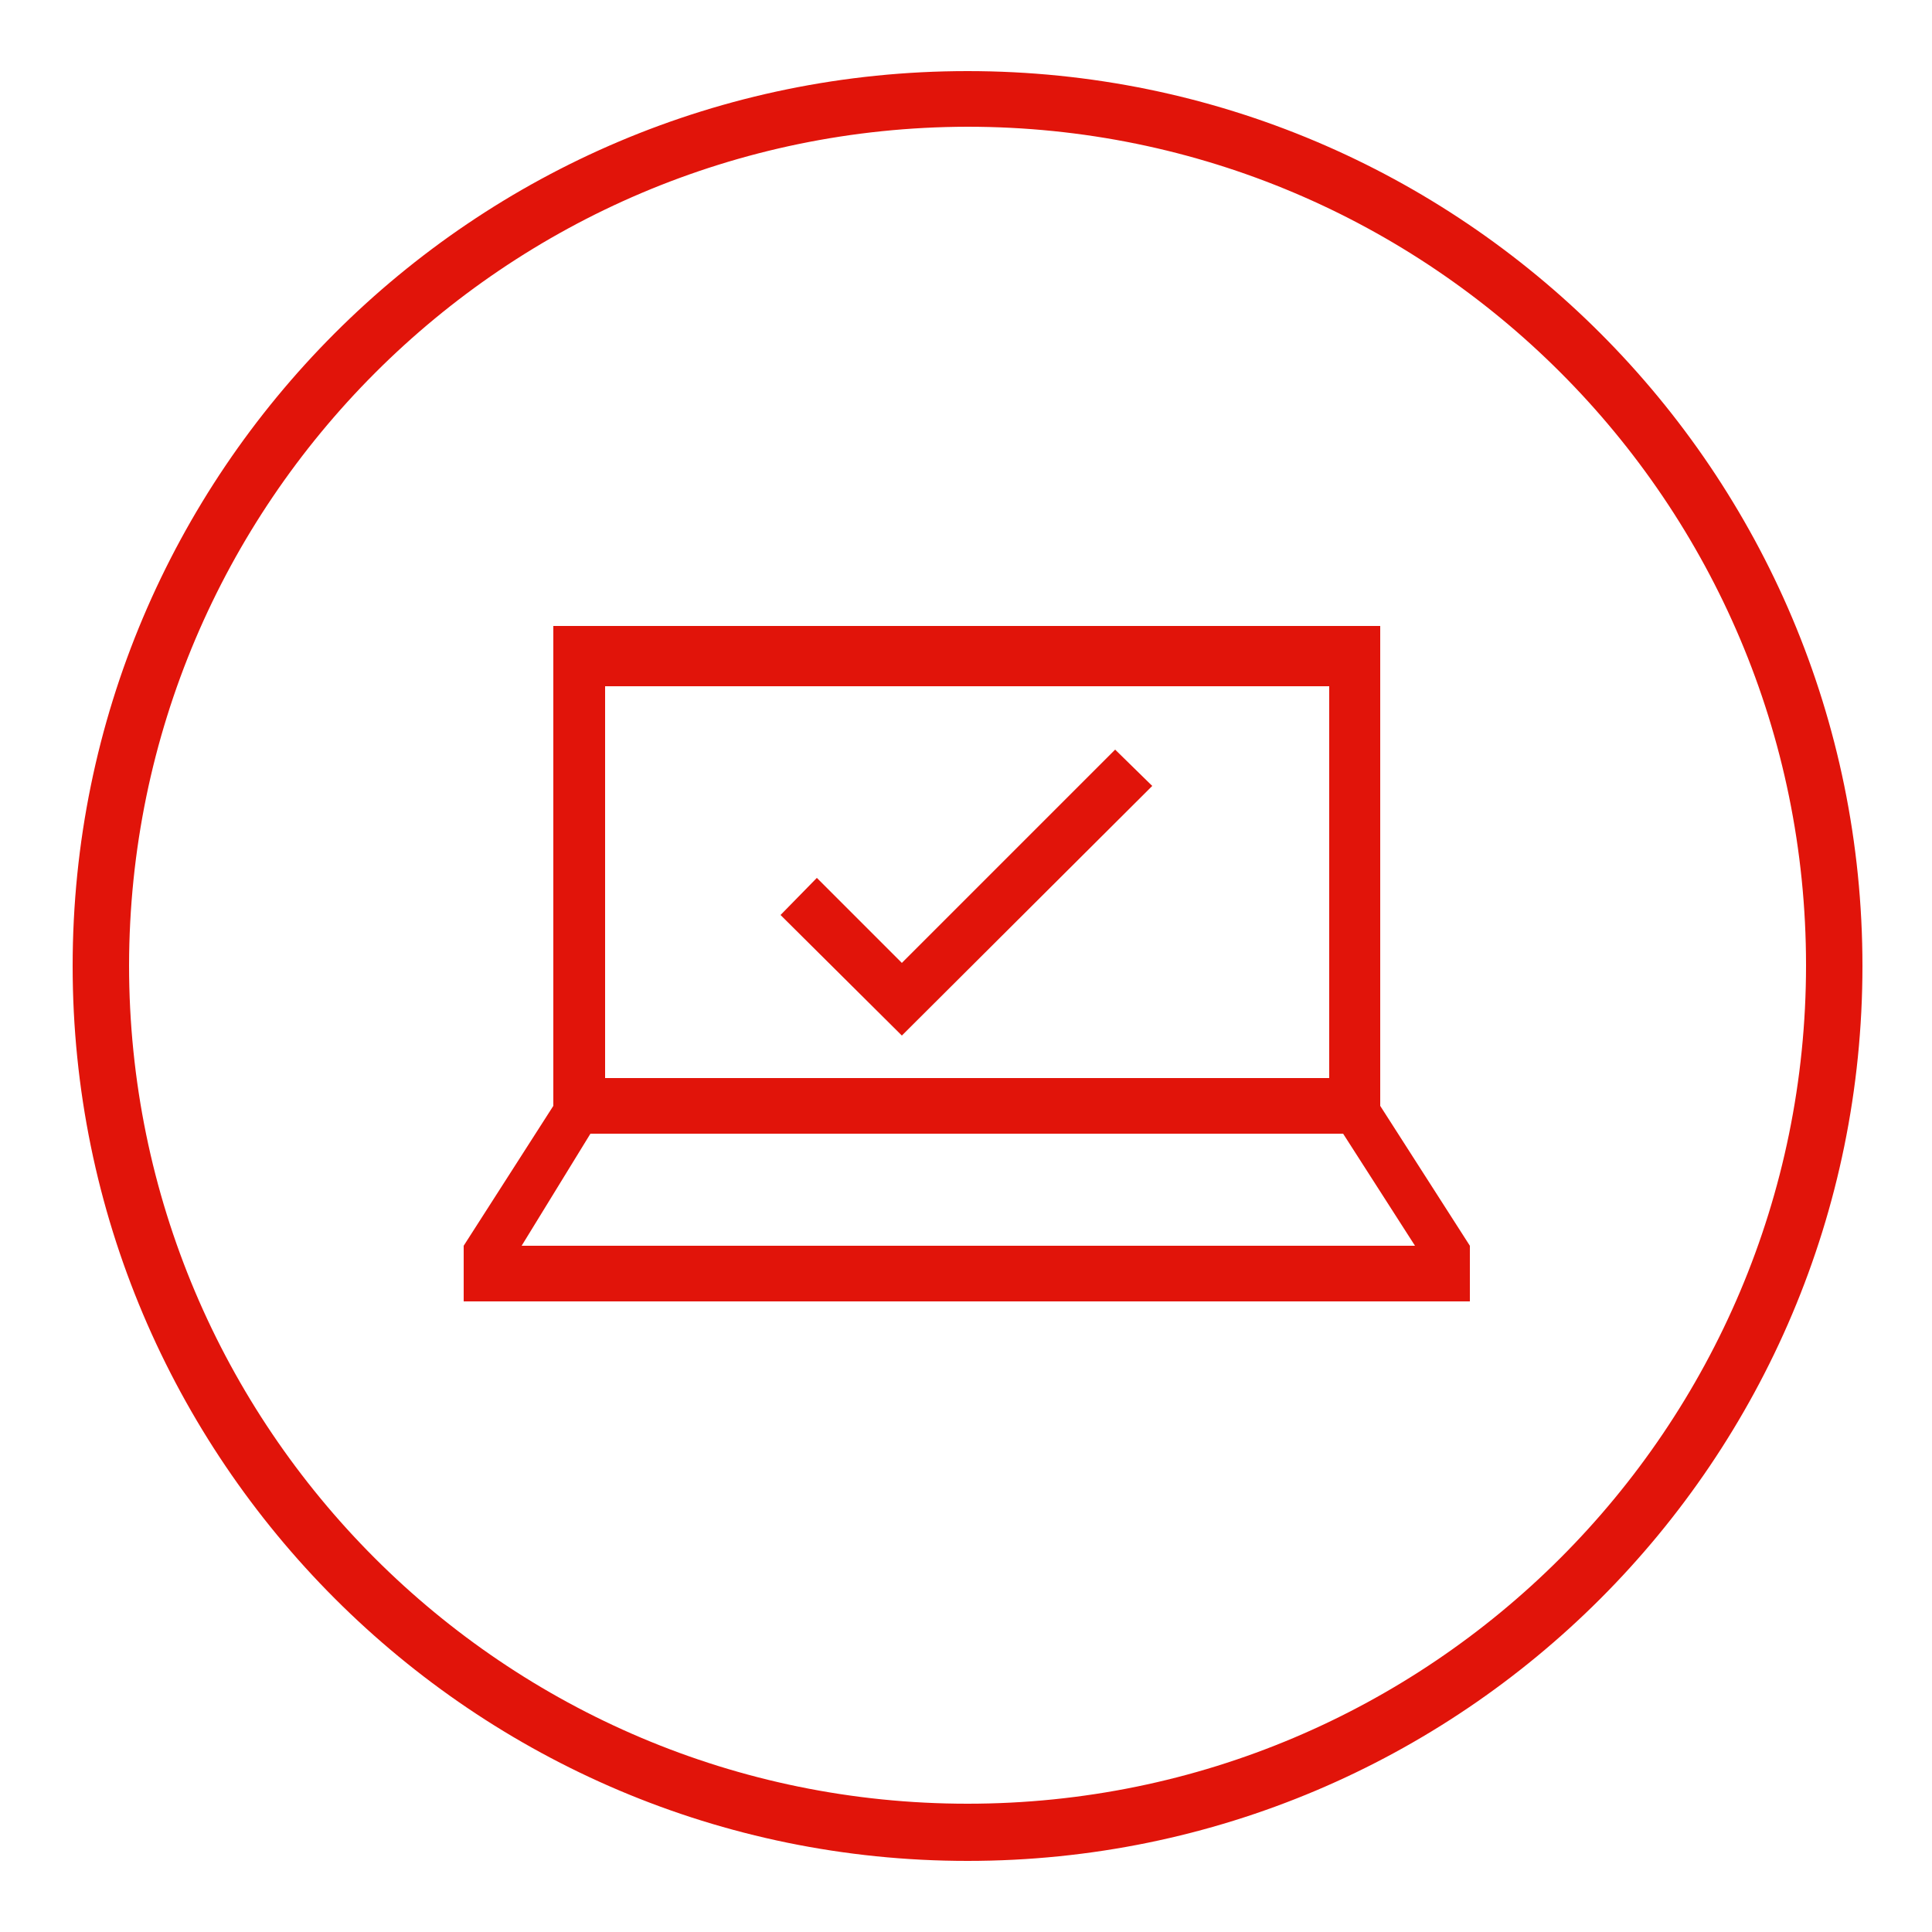
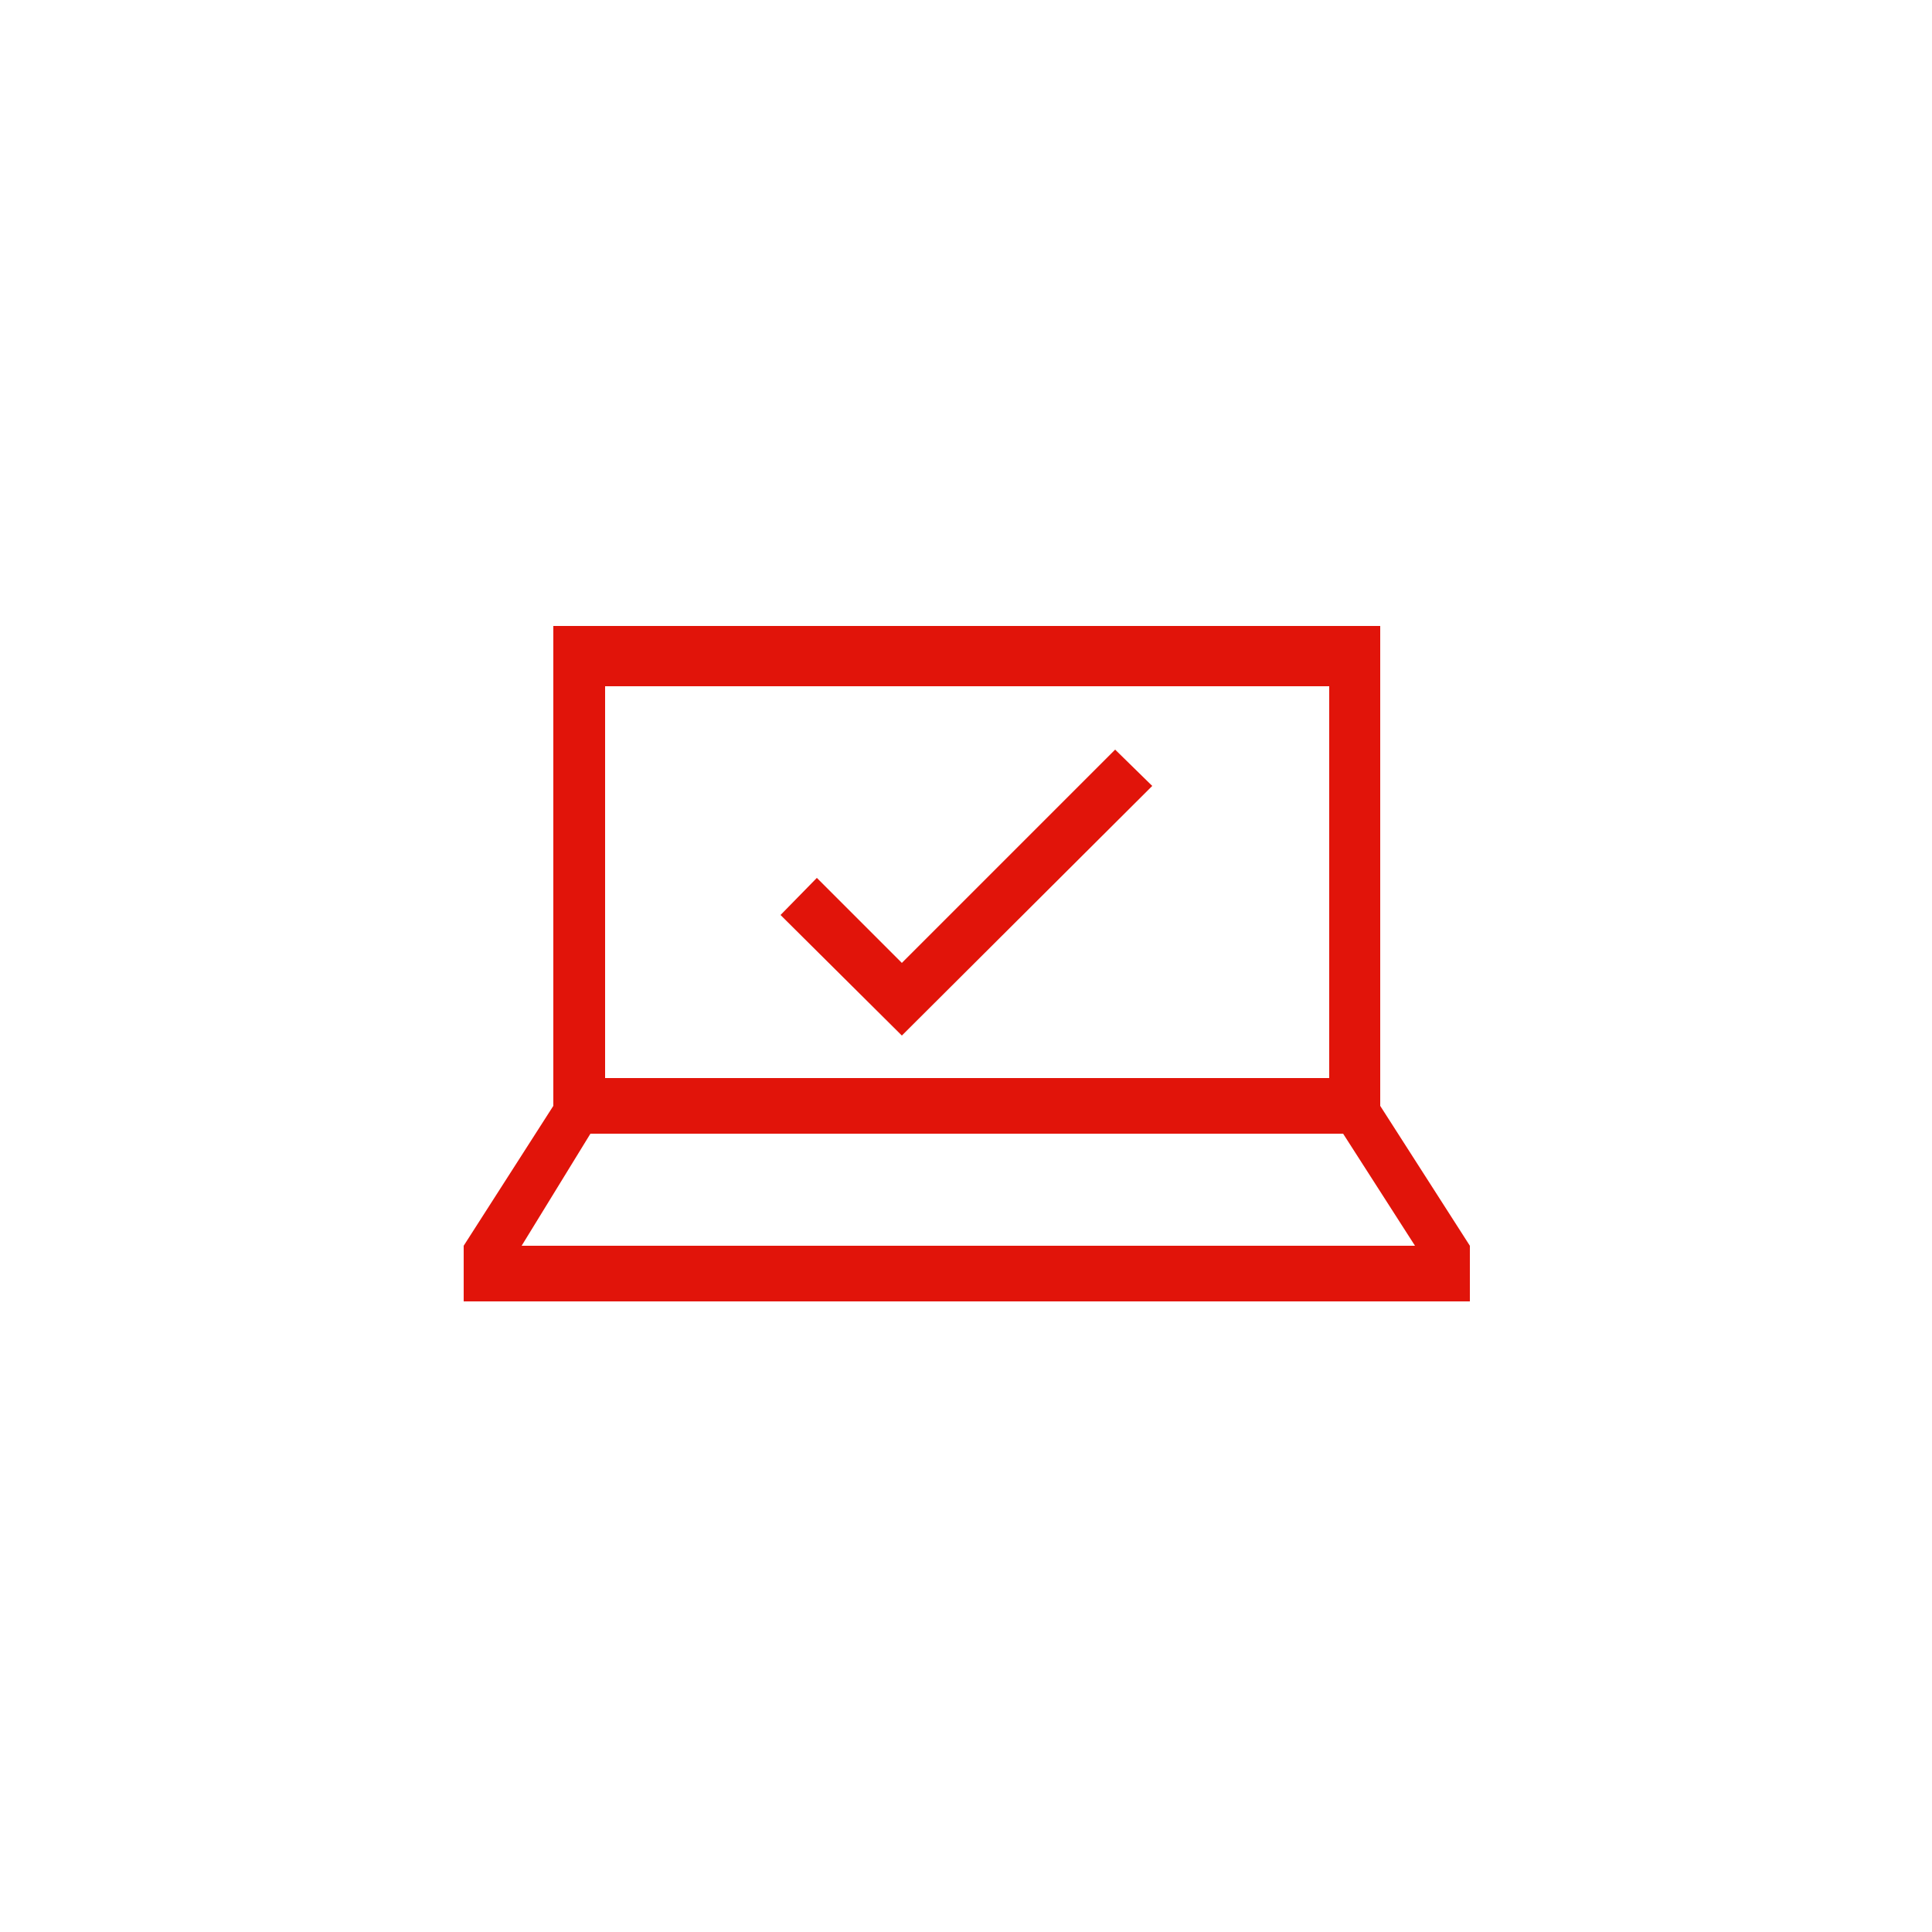
<svg xmlns="http://www.w3.org/2000/svg" version="1.1" id="Calque_1" x="0px" y="0px" viewBox="0 0 250 250" style="enable-background:new 0 0 250 250;" xml:space="preserve">
  <style type="text/css">
	.st0{display:none;}
	.st1{display:inline;fill:#E1140A;}
	.st2{fill:#E1140A;}
</style>
  <g class="st0">
    <path class="st1" d="M125.2,9.2C61.2,9.2,9.4,61.1,9.4,125c0,64,51.9,115.8,115.8,115.8c64,0,115.8-51.9,115.8-115.8   C241,61.1,189.2,9.2,125.2,9.2 M125.2,16.4c59.9,0,108.5,48.6,108.5,108.5c0,59.9-48.6,108.5-108.5,108.5   c-59.9,0-108.5-48.6-108.5-108.5C16.8,65.1,65.3,16.5,125.2,16.4" />
    <path class="st1" d="M103.5,96H81.8v21.7h21.7V96z M96.2,110.6H89v-7.2h7.2V110.6z" />
    <path class="st1" d="M175.8,182.9H67.3V74.3h14.5v3.6c0.3,6,5.4,10.6,11.4,10.3c5.6-0.3,10.1-4.7,10.3-10.3v-3.6h36.2v3.6   c0.3,6,5.4,10.6,11.4,10.3c5.6-0.3,10.1-4.7,10.3-10.3v-3.6h14.5L175.8,182.9z M89,63.5c-0.1-2,1.4-3.7,3.4-3.8   c2-0.1,3.7,1.4,3.8,3.4c0,0.1,0,0.3,0,0.4V78c-0.1,2-1.8,3.5-3.8,3.4c-1.8-0.1-3.3-1.6-3.4-3.4V63.5z M146.9,63.5   c-0.1-2,1.4-3.7,3.4-3.8c2-0.1,3.7,1.4,3.8,3.4c0,0.1,0,0.3,0,0.4V78c-0.1,2-1.8,3.5-3.8,3.4c-1.8-0.1-3.3-1.6-3.4-3.4V63.5z    M161.4,67.1v-3.6c-0.3-6-5.4-10.6-11.4-10.3c-5.6,0.3-10.1,4.7-10.3,10.3v3.6h-36.2v-3.6c-0.3-6-5.4-10.6-11.4-10.3   c-5.6,0.3-10.1,4.7-10.3,10.3v3.6H60.1v123.1h123.1V67.1H161.4z" />
    <path class="st1" d="M132.4,96h-21.7v21.7h21.7V96z M125.2,103.3v7.2h-7.3v-7.2H125.2" />
    <path class="st1" d="M161.4,96h-21.7v21.7h21.7V96z M154.2,110.6h-7.2v-7.2h7.2V110.6z" />
    <path class="st1" d="M103.4,125H81.7v21.7h21.7V125z M96.2,139.5H89v-7.2h7.2V139.5z" />
    <path class="st1" d="M132.4,125h-21.7v21.7h21.7V125z M125.2,132.3v7.2h-7.3v-7.2H125.2" />
    <path class="st1" d="M150.5,125c-6,0-10.9,4.9-10.9,10.9c0,6,4.9,10.9,10.9,10.9c6,0,10.9-4.9,10.9-10.9v0   C161.4,129.9,156.5,125,150.5,125L150.5,125z M150.5,132.3c2,0,3.6,1.6,3.6,3.6c0,2-1.6,3.6-3.6,3.6c-2,0-3.6-1.6-3.6-3.6v0   C146.9,133.9,148.5,132.3,150.5,132.3" />
    <path class="st1" d="M103.4,154H81.7v21.7h21.7V154z M96.2,168.5H89v-7.2h7.2V168.5z" />
    <path class="st1" d="M132.4,154h-21.7v21.7h21.7V154z M125.2,161.2v7.2h-7.3v-7.2H125.2" />
    <path class="st1" d="M161.4,154h-21.7v21.7h21.7V154z M154.2,168.5h-7.2v-7.2h7.2V168.5z" />
  </g>
  <g class="st0">
    <path class="st1" d="M125.2,9.2C61.2,9.2,9.4,61.1,9.4,125c0,64,51.9,115.8,115.8,115.8c64,0,115.8-51.9,115.8-115.8   C241,61.1,189.2,9.2,125.2,9.2 M125.2,16.4c59.9,0,108.5,48.6,108.5,108.5c0,59.9-48.6,108.5-108.5,108.5   c-59.9,0-108.5-48.6-108.5-108.5C16.8,65.1,65.3,16.5,125.2,16.4" />
    <path class="st1" d="M111.5,85.7h-0.8l-14.3,6.9l-1.8-9.2l-1.9-0.7C83.7,79.5,78,74.3,78,69c0-9.1,15.3-16.7,33.4-16.7   c18.1,0,33.4,7.7,33.4,16.7C144.9,78,129.6,85.7,111.5,85.7 M151.9,69v-0.2C164,69,172.3,74.2,172.3,79c0,3.1-3.6,6.4-9.2,8.3   l-1.5,0.5l-2.4,5.7l-7.5-4.3h-0.9c-4.4,0-8.8-0.7-13-2.2C146.5,82.7,151.9,76.3,151.9,69 M149.8,96l12.8,7.3l4.4-10.2   c7.8-3.1,12.4-8.4,12.4-14.2c0-9.6-12.5-17.1-28.6-17.1h-0.7c-5.1-9.7-20.2-16.5-38.6-16.5C88.8,45.3,71,55.7,71,68.9   c0,8,6.5,15.2,17.5,19.5l2.7,14.2l21-10.1c5.7,0,11.4-0.8,16.9-2.3C134.3,93.7,141.8,95.9,149.8,96" />
    <path class="st1" d="M104.1,143.2c3.7,4.2,6.1,7.9,6.1,12.8v19.8H81.8v-19.9c0-4.1,1.9-8,6.1-12.7l-5.7-4.1   c-3.3,3.7-7.7,9.4-7.7,16.8v27.1h42.9v-27.1c0-7.1-3.7-12.3-7.7-16.8L104.1,143.2z" />
    <path class="st1" d="M162.5,143.2c3.7,4.2,6.1,7.9,6.1,12.8v19.8h-28.9v-19.9c0-4.1,1.9-8,6.1-12.7l-5.7-4.1   c-3.3,3.7-7.7,9.4-7.7,16.8v27.1h43.4v-27.1c0-7.1-3.7-12.3-7.7-16.8L162.5,143.2z" />
    <path class="st1" d="M102.6,145.4H89.8L86,163.3l10.2,8.2l9.8-8.2L102.6,145.4L102.6,145.4z M96.6,152.7l1.5,7.8l-2,1.7l-2.2-1.7   l1.7-7.8H96.6z" />
    <path class="st1" d="M96,110.5c-8,0-14.5,6.5-14.5,14.5c0,8,6.5,14.5,14.5,14.5c8,0,14.5-6.5,14.5-14.4   C110.5,117,104,110.6,96,110.5L96,110.5z M96,117.7c4,0,7.2,3.2,7.2,7.2c0,4-3.2,7.2-7.2,7.2c-4,0-7.2-3.2-7.2-7.2   C88.7,121,92,117.7,96,117.7" />
-     <path class="st1" d="M154.2,110.5c-8,0-14.5,6.5-14.5,14.5c0,8,6.5,14.5,14.5,14.5c8,0,14.5-6.5,14.5-14.5v0   C168.6,117,162.2,110.5,154.2,110.5 M154.2,117.7c4,0,7.2,3.2,7.2,7.2c0,4-3.2,7.2-7.2,7.2c-4,0-7.2-3.2-7.2-7.2   C146.9,121,150.2,117.7,154.2,117.7" />
  </g>
  <g>
-     <path class="st2" d="M125.2,9.2C61.2,9.2,9.4,61.1,9.4,125s51.9,115.8,115.8,115.8c64,0,115.8-51.9,115.8-115.8   S189.2,9.2,125.2,9.2 M125.2,16.4c59.9,0,108.5,48.6,108.5,108.5c0,59.9-48.6,108.5-108.5,108.5c-59.9,0-108.5-48.6-108.5-108.5   C16.8,65.1,65.3,16.5,125.2,16.4" />
    <polygon class="st2" points="116.7,124.6 105.7,113.6 101,118.4 116.7,134 149.1,101.7 144.3,97  " />
    <path class="st2" d="M67.5,161.2l8.9-14.5h97.4l9.3,14.5H67.5z M78.3,88.8H172v50.7H78.3V88.8z M178.6,143.1V81h-107v62.1   l-11.6,18.1v7.2h130.2v-7.2L178.6,143.1z" />
  </g>
  <g class="st0">
    <path class="st1" d="M125.2,9.2C61.2,9.2,9.4,61.1,9.4,125s51.9,115.8,115.8,115.8c64,0,115.8-51.9,115.8-115.8   S189.2,9.2,125.2,9.2 M125.2,16.4c59.9,0,108.5,48.6,108.5,108.5c0,59.9-48.6,108.5-108.5,108.5c-59.9,0-108.5-48.6-108.5-108.5   C16.8,65.1,65.3,16.5,125.2,16.4" />
    <path class="st1" d="M67.3,96h79.6v50.7H67.3V96z M53,175.7L63.9,154h86.3l11.2,21.7H53z M60.1,146.8l-14.5,28.9v7.2h123.1l0.1-7.2   l-14.6-28.9V88.8H60.1V146.8z" />
    <path class="st1" d="M139.7,103.3h-29v29h29V103.3z M132.4,125h-14.5v-14.5h14.5V125z" />
-     <path class="st1" d="M146.9,59.9h-21.7v21.7h21.7V59.9z M139.7,74.3h-7.2v-7.2h7.2V74.3z" />
+     <path class="st1" d="M146.9,59.9h-21.7v21.7h21.7V59.9z M139.7,74.3v-7.2h7.2V74.3z" />
    <path class="st1" d="M197.6,81.6h-29v29h29V81.6z M190.4,103.3h-14.5V88.8h14.5V103.3z" />
    <path class="st1" d="M190.4,117.7h-28.9v29h28.9V117.7z M183.1,139.5h-14.5V125h14.5V139.5z" />
    <path class="st1" d="M172.2,60.5h-11.5V49h11.5V60.5z M178.8,42.5h-24.6v24.6h24.6V42.5z" />
  </g>
</svg>